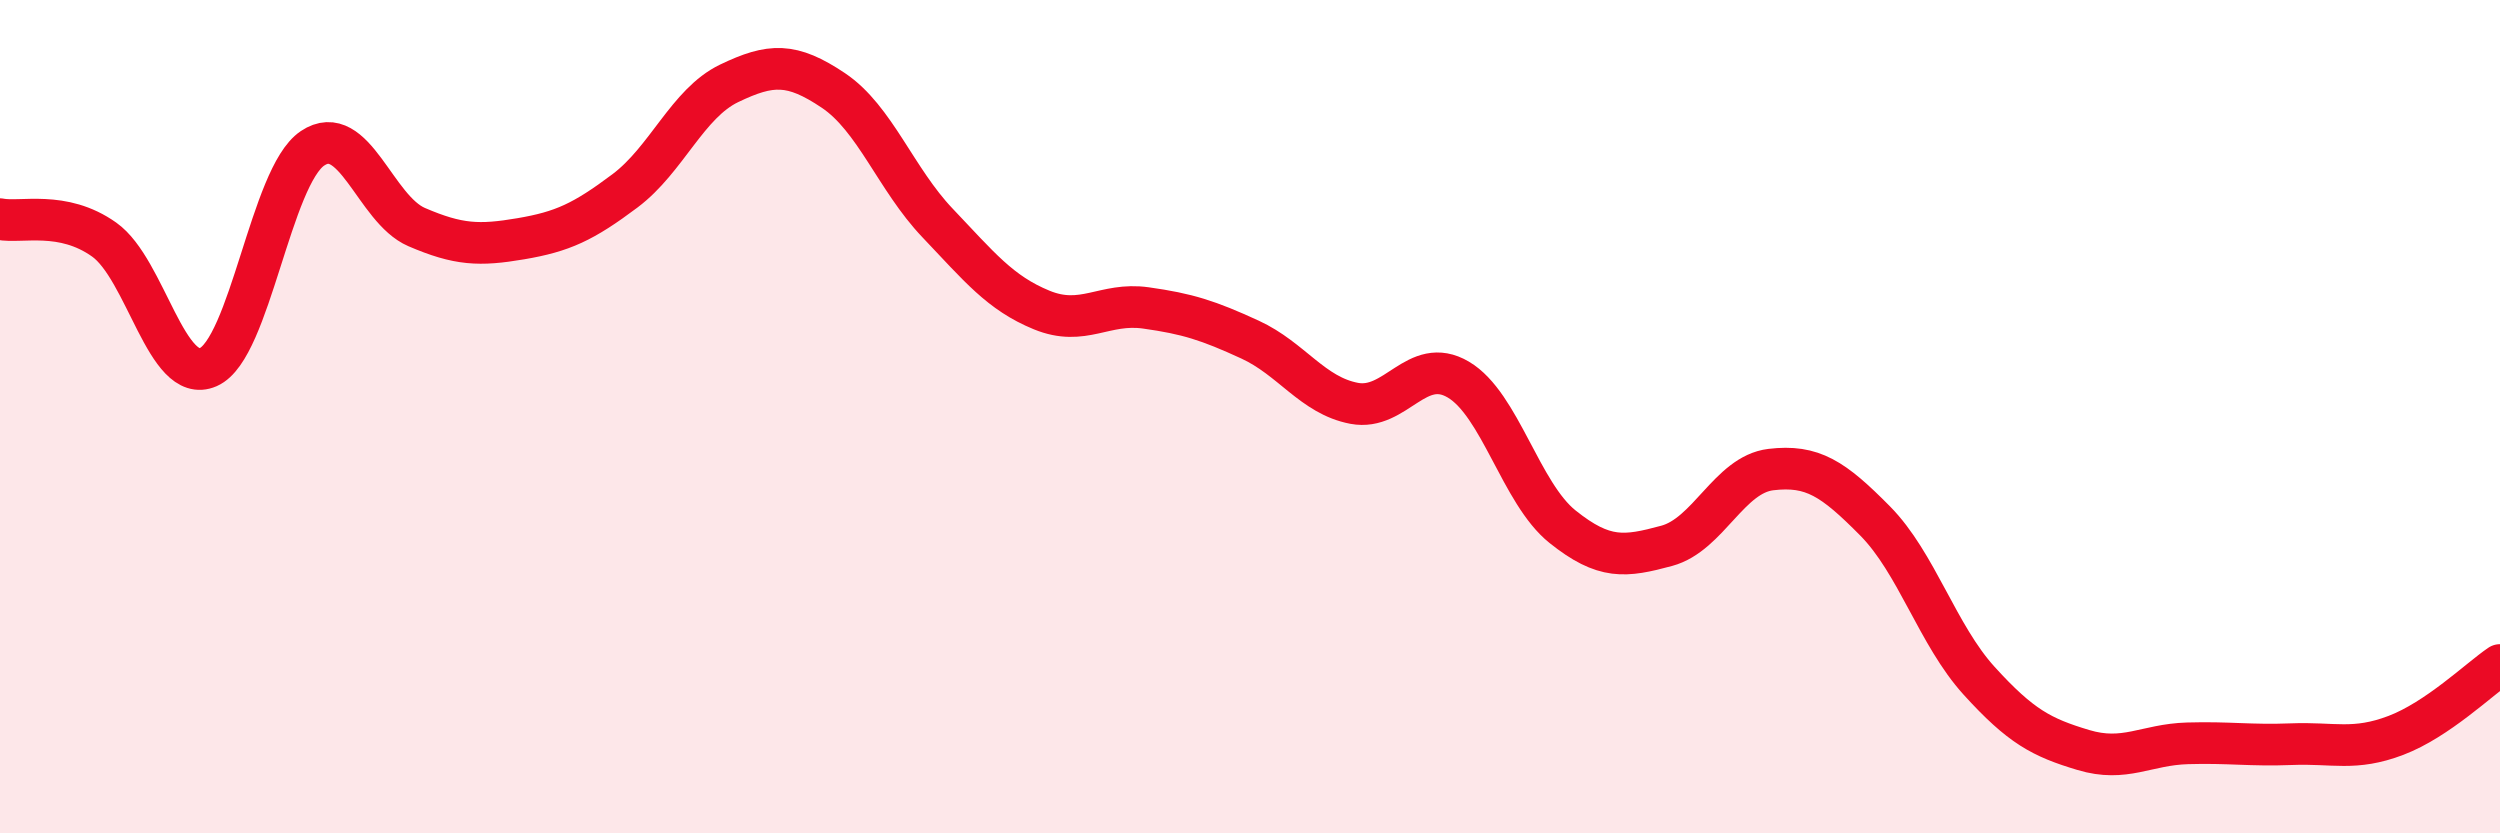
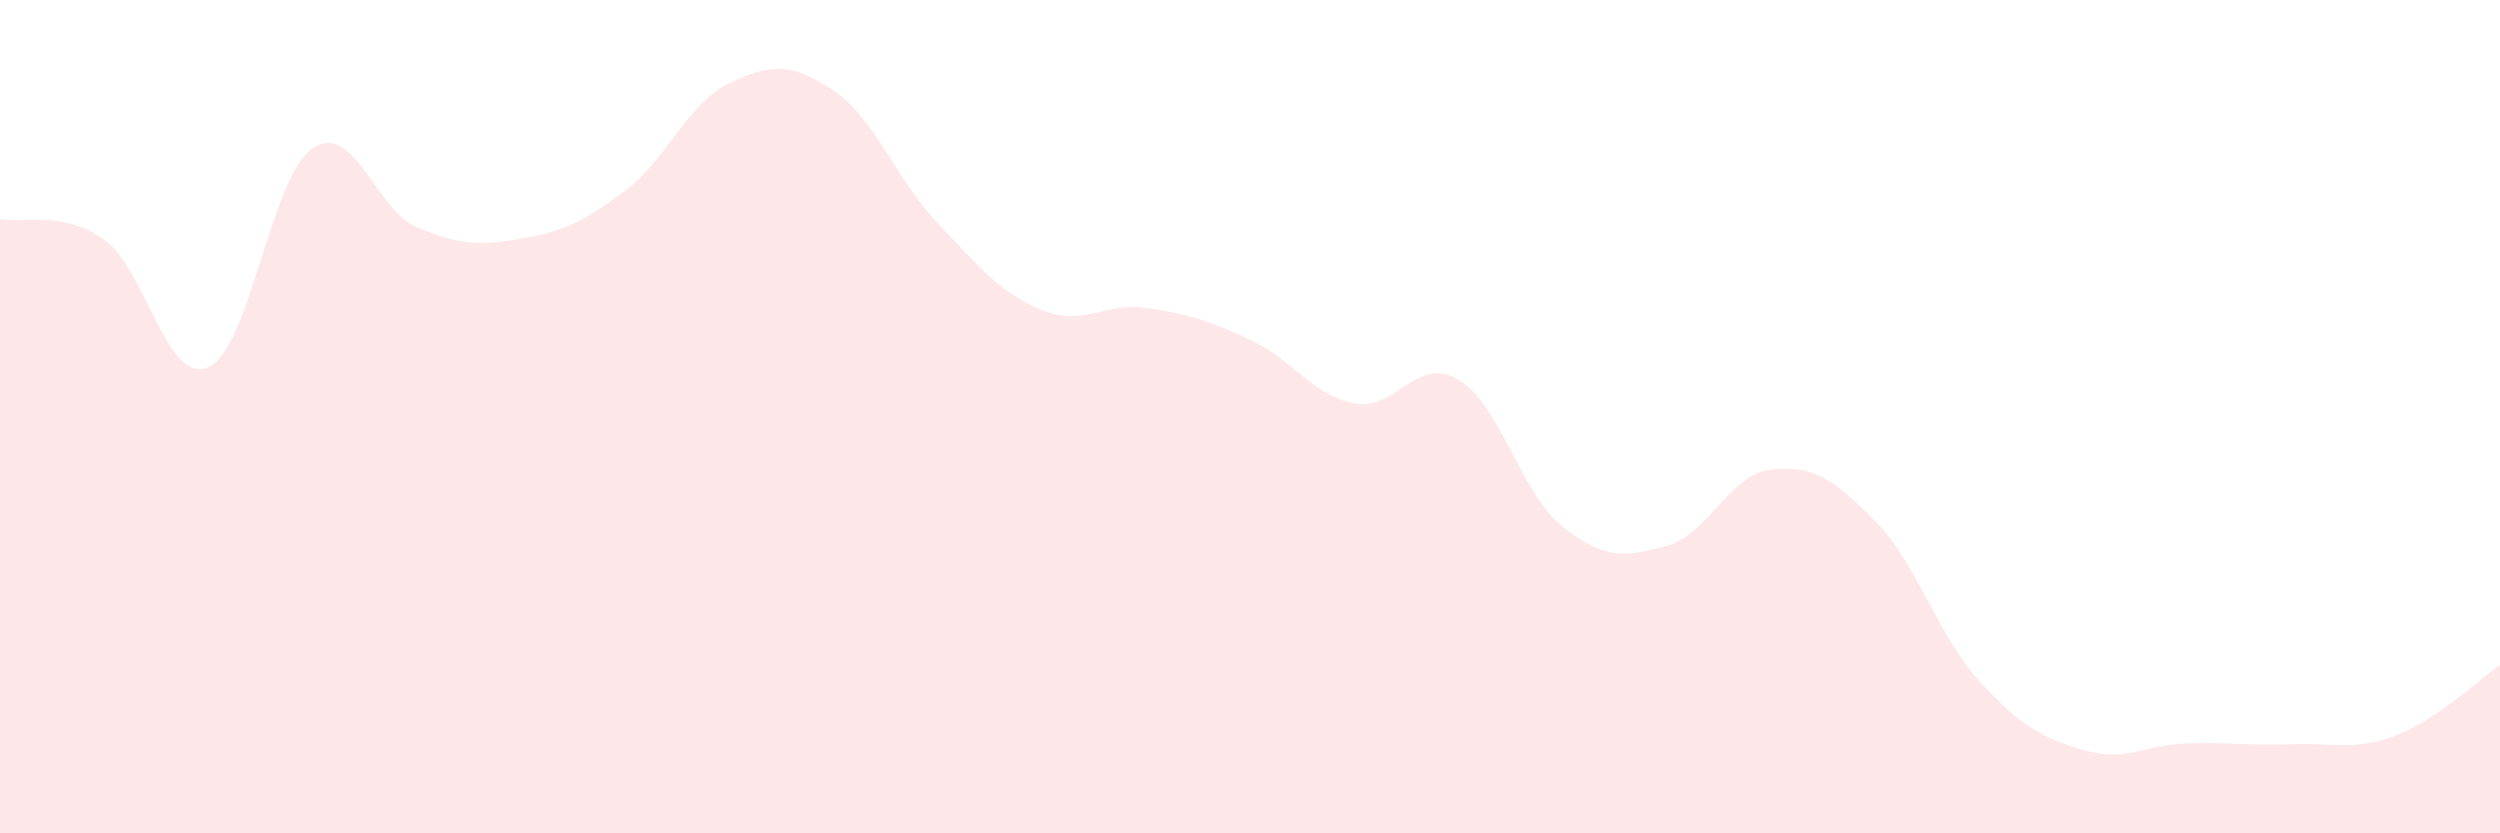
<svg xmlns="http://www.w3.org/2000/svg" width="60" height="20" viewBox="0 0 60 20">
  <path d="M 0,5.26 C 0.5,5.36 1.5,5.04 2.5,5.75 C 3.5,6.46 4,9.25 5,8.81 C 6,8.37 6.5,4.23 7.5,3.56 C 8.5,2.89 9,5.02 10,5.45 C 11,5.88 11.5,5.9 12.5,5.73 C 13.5,5.56 14,5.33 15,4.58 C 16,3.83 16.5,2.48 17.5,2 C 18.5,1.52 19,1.5 20,2.17 C 21,2.84 21.5,4.3 22.5,5.35 C 23.5,6.4 24,7.03 25,7.44 C 26,7.85 26.5,7.25 27.5,7.39 C 28.5,7.53 29,7.69 30,8.15 C 31,8.61 31.5,9.49 32.5,9.68 C 33.5,9.87 34,8.52 35,9.11 C 36,9.7 36.5,11.84 37.5,12.64 C 38.5,13.44 39,13.37 40,13.1 C 41,12.83 41.5,11.39 42.5,11.27 C 43.5,11.15 44,11.49 45,12.5 C 46,13.51 46.5,15.24 47.5,16.34 C 48.5,17.44 49,17.7 50,18 C 51,18.3 51.5,17.87 52.5,17.84 C 53.5,17.81 54,17.9 55,17.86 C 56,17.82 56.5,18.03 57.5,17.65 C 58.5,17.27 59.5,16.3 60,15.96L60 20L0 20Z" fill="#EB0A25" opacity="0.1" stroke-linecap="round" stroke-linejoin="round" />
-   <path d="M 0,5.26 C 0.5,5.36 1.5,5.04 2.5,5.75 C 3.5,6.46 4,9.25 5,8.81 C 6,8.37 6.5,4.23 7.5,3.56 C 8.5,2.89 9,5.02 10,5.45 C 11,5.88 11.5,5.9 12.5,5.73 C 13.5,5.56 14,5.33 15,4.58 C 16,3.83 16.5,2.48 17.5,2 C 18.5,1.52 19,1.5 20,2.17 C 21,2.84 21.5,4.3 22.5,5.35 C 23.5,6.4 24,7.03 25,7.44 C 26,7.85 26.5,7.25 27.5,7.39 C 28.5,7.53 29,7.69 30,8.15 C 31,8.61 31.5,9.49 32.5,9.68 C 33.5,9.87 34,8.52 35,9.11 C 36,9.7 36.5,11.84 37.5,12.64 C 38.5,13.44 39,13.37 40,13.1 C 41,12.83 41.5,11.39 42.5,11.27 C 43.5,11.15 44,11.49 45,12.5 C 46,13.51 46.5,15.24 47.5,16.34 C 48.5,17.44 49,17.7 50,18 C 51,18.3 51.5,17.87 52.5,17.84 C 53.5,17.81 54,17.9 55,17.86 C 56,17.82 56.5,18.03 57.5,17.65 C 58.5,17.27 59.5,16.3 60,15.96" stroke="#EB0A25" stroke-width="1" fill="none" stroke-linecap="round" stroke-linejoin="round" />
</svg>